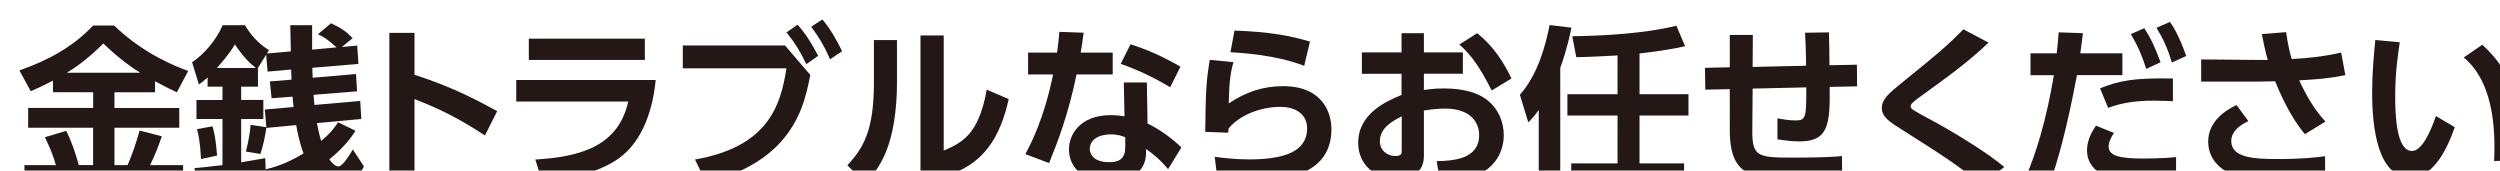
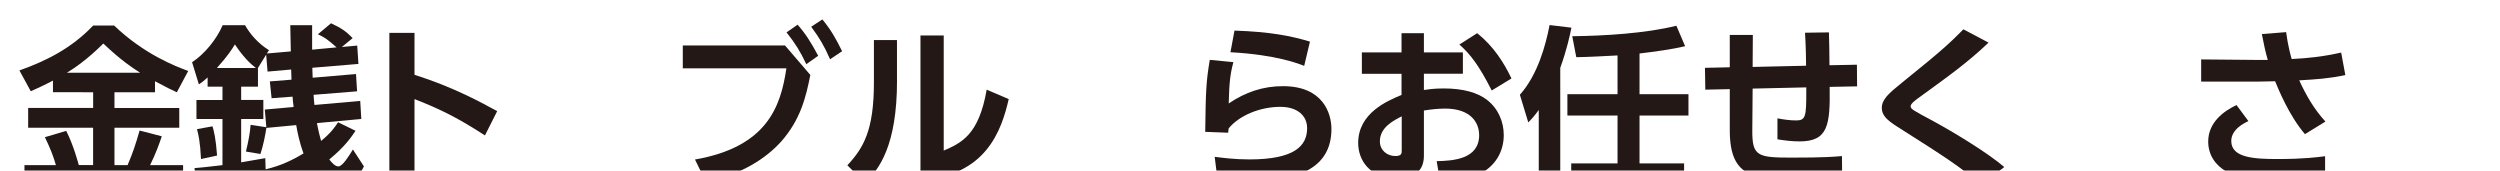
<svg xmlns="http://www.w3.org/2000/svg" viewBox="0 0 515.01 35.17">
  <defs>
    <style>.f{filter:url(#d);}.g{fill:#231815;}</style>
    <filter id="d" filterUnits="userSpaceOnUse">
      <feOffset dx="4" dy="4" />
      <feGaussianBlur result="e" stdDeviation="2" />
      <feFlood flood-color="#888" flood-opacity=".75" />
      <feComposite in2="e" operator="in" />
      <feComposite in="SourceGraphic" />
    </filter>
  </defs>
  <g id="a" />
  <g id="b">
    <g id="c">
      <g class="f">
        <path class="g" d="M6.91,12.6c-1.91,1.01-3.28,1.62-4.57,2.2L0,10.51C5.69,8.49,10.8,5.87,15.19,1.26h4.32c6.12,5.87,12.6,8.39,15.26,9.36l-2.34,4.39c-.94-.43-1.94-.9-4.5-2.27v2.27h-8.35v3.24h13.35v4.07h-13.35v7.7h2.7c1.12-2.63,1.58-4.03,2.48-7.13l4.57,1.19c-.54,1.58-1.15,3.35-2.41,5.94h6.8v4.1H1.04v-4.1H7.52c-.58-2.02-1.19-3.49-2.27-5.76l4.39-1.3c1.51,2.95,2.52,6.77,2.59,7.05h2.95v-7.7H1.8v-4.07H15.19v-3.24H6.91v-2.41Zm17.96-1.62c-1.69-1.08-3.85-2.48-7.59-6.01-3.31,3.31-6.08,5.15-7.49,6.01h15.08Z" />
        <path class="g" d="M50.36,32.65c-3.96,.83-5.62,1.19-13.86,2.16l-.43-4.18c1.3-.11,1.76-.14,5.76-.61v-9.5h-5.36v-3.92h5.36v-2.74h-3.06v-1.91c-.72,.68-1.08,.94-1.8,1.44l-1.4-4.57c2.48-1.62,5-4.61,6.3-7.63h4.61c1.01,1.76,2.56,3.67,4.93,5.15l-.43,.68,4.93-.43c-.04-1.08-.11-4.54-.11-5.4h4.5V6.23l5.04-.47c-1.87-1.66-2.52-2.09-3.85-2.7l2.7-2.27c2.16,1.01,3.13,1.69,4.46,3.06l-2.23,1.83,3.17-.29,.25,3.78-9.5,.79c.04,1.22,.04,1.69,.07,2.05l8.93-.76,.22,3.56-8.96,.72c.04,.76,.11,1.51,.18,2.09l9.43-.83,.22,3.71-9.14,.86c.36,1.87,.65,2.92,.86,3.67,2.16-1.76,3.02-3.1,3.49-3.85l3.6,1.76c-.83,1.26-2.2,3.28-5.4,5.9,.43,.58,1.15,1.44,1.87,1.44,.86,0,2.23-2.23,2.99-3.49l2.27,3.49c-2.2,4.25-4,4.86-5.51,4.86-2.74,0-4.61-2.92-5.18-3.78-3.78,2.3-6.23,3.06-8.67,3.74l-1.22-2.48Zm-10.58-10.62c.29,.97,.68,2.48,.94,6.01l-3.31,.72c-.18-3.64-.54-5.04-.83-6.16l3.2-.58Zm8.93-12.02c-1.22-.94-2.7-2.41-4.32-4.86-.54,.9-1.33,2.2-3.71,4.86h8.03Zm2.16,12.35c-.25,1.73-.68,3.71-1.22,5.36l-2.99-.5c.58-2.38,.83-3.82,.97-5.51l3.24,.5-.32-3.64,5.94-.54c-.14-.97-.18-1.58-.22-2.12l-4.32,.32-.36-3.46,4.46-.36c0-.32-.07-1.76-.07-2.09l-4.86,.43-.29-3.49-1.69,2.74v3.85h-3.46v2.74h4.57v3.92h-4.57v8.93c2.52-.43,3.53-.61,4.97-.86l.07,2.3c3.06-.72,5.44-1.84,7.81-3.28-.86-2.3-1.26-4.39-1.51-5.83l-6.15,.58Z" />
        <path class="g" d="M95.9,23.9c-5.18-3.35-8.71-5.22-14.51-7.49v17.1h-5.18V2.77h5.18V11.41c8.1,2.56,13.86,5.76,17.03,7.49l-2.52,5Z" />
-         <path class="g" d="M131.07,12.49c-.54,5.76-2.56,12.56-7.63,16.16-2.16,1.51-6.51,3.89-15.73,4.75l-1.44-4.54c9.4-.54,17.13-2.81,19.15-11.95h-23.07v-4.43h28.72Zm-2.23-8.53v4.39h-23.9V3.96h23.9Z" />
        <path class="g" d="M157.71,5.36l5.22,6.08c-.9,4.61-2.05,9.21-5.94,13.64-2.99,3.38-8.24,6.98-15.62,8.28l-2.2-4.5c14.87-2.59,17.67-10.91,18.83-18.79h-21.34V5.36h21.06Zm2.59-4.28c1.66,1.87,2.77,3.64,4.25,6.41l-2.45,1.73c-1.3-2.74-2.23-4.21-4.07-6.55l2.27-1.58Zm5.11-1.08c1.69,2.05,2.66,3.71,4.07,6.55l-2.48,1.66c-1.26-2.84-2.09-4.25-3.89-6.7l2.3-1.51Z" />
        <path class="g" d="M180.79,12.6c0,13.39-3.67,18.25-6.59,21.09l-3.64-3.64c3.35-3.6,5.47-7.24,5.47-17.06V4.25h4.75V12.6Zm9.61,14.43c3.6-1.58,7.24-3.17,8.86-12.56l4.54,1.94c-1.48,6.48-4.71,15.87-18.18,16.59V3.31h4.79V27.03Z" />
-         <path class="g" d="M225.22,6.84v4.5h-7.45c-1.76,8.53-3.96,14.07-5.65,18.25l-4.9-1.84c1.01-1.87,3.82-7.09,5.72-16.41h-5.15V6.84h5.97c.22-1.73,.36-2.74,.47-4.28l5,.18c-.29,2.27-.36,2.7-.61,4.1h6.59Zm7.2,14.61c2.56,1.22,5.29,3.28,6.95,4.93l-2.74,4.46c-1.76-2.09-3.13-3.17-4.54-4.14v.79c0,3.6-2.84,5.98-7.49,5.98-5.33,0-8.39-2.88-8.39-6.7,0-3.1,2.34-7.05,8.6-7.05,1.3,0,2.23,.14,2.84,.25l-.14-6.98h4.75l.14,8.46Zm-4.61,2.81c-.65-.22-1.48-.58-2.99-.58-2.63,0-4.32,1.22-4.32,2.99,0,.47,.18,2.74,4.03,2.74,2.16,0,3.28-.83,3.28-3.13v-2.02Zm9.25-10.29c-3.71-2.2-6.48-3.49-10.19-4.82l2.02-4.03c3.74,1.22,6.41,2.41,10.29,4.61l-2.12,4.25Z" />
        <path class="g" d="M250.09,8.78c-.65,2.41-.86,4.14-.97,8.53,3.46-2.34,7.06-3.56,11.19-3.56,8.28,0,9.97,5.65,9.97,8.82,0,8.06-6.88,10.73-16.77,10.73-3.31,0-5.44-.22-6.7-.36l-.58-4.64c1.66,.22,4.14,.54,7.16,.54,9.32,0,11.88-2.81,11.88-6.44,0-2.59-2.02-4.39-5.51-4.39-4.14,0-8.42,1.73-10.65,4.43-.04,.43-.07,.58-.11,.9l-4.72-.18c.11-8.42,.18-10.29,.94-14.83l4.86,.47Zm14.58,.79c-1.01-.4-5.69-2.3-15.19-2.81l.83-4.46c7.34,.25,11.59,1.08,15.55,2.27l-1.19,5Z" />
        <path class="g" d="M297.36,6.8v4.39h-8.03v3.35c.79-.11,2.02-.32,4.07-.32,4.03,0,7.02,.86,8.96,2.38,2.3,1.8,3.42,4.5,3.42,7.24,0,3.09-1.48,6.73-6.12,8.53-2.09,.79-4.57,1.04-6.98,1.04l-.72-4.21c3.38-.07,8.75-.4,8.75-5.36,0-2.52-1.66-5.47-7.02-5.47-1.44,0-3.02,.18-4.36,.4v9.32c0,3.64-2.66,4.64-5.51,4.64-5.76,0-8.03-3.82-8.03-7.27,0-6.16,5.98-8.67,8.93-9.9v-4.36h-8.17V6.8h8.17V2.84h4.61v3.96h8.03Zm-12.6,13.17c-1.62,.83-4.5,2.23-4.5,5.15,0,1.91,1.58,3.02,3.17,3.02,1.33,0,1.33-.54,1.33-1.19v-6.98Zm15.55-17.13c3.38,2.7,5.51,6.08,7.06,9.32l-4.07,2.48c-2.66-5.25-4.46-7.52-6.66-9.47l3.67-2.34Z" />
        <path class="g" d="M312.99,18.65c-.97,1.33-1.4,1.8-2.16,2.56l-1.73-5.69c3.67-4.1,5.33-10.22,6.12-14.36l4.5,.54c-.29,1.44-.9,4.39-2.3,8.28v25.16h-4.43V18.65Zm16.23-11.23c-2.74,.14-5.83,.32-8.5,.36l-.83-4.32c6.55-.07,15.12-.58,21.45-2.16l1.8,4.21c-2.63,.65-6.41,1.15-9.39,1.51V15.41h10.08v4.39h-10.08v9.86h9.18v4.36h-23.25v-4.36h9.54v-9.86h-10.33v-4.39h10.33V7.42Z" />
        <path class="g" d="M368.06,9.54c0-.94-.04-4.03-.22-6.8l4.93-.07c.04,1.4,.11,4.82,.11,6.77l5.65-.11,.04,4.46-5.65,.11c.11,7.85-.32,11.23-6.19,11.23-1.51,0-3.06-.18-4.57-.43v-4.32c1.15,.22,2.48,.43,3.89,.43,1.94,0,2.05-.9,2.05-5.87v-.94l-11.05,.25-.07,8.53c-.04,5.4,1.04,5.69,8.14,5.69,6.59,0,8.82-.18,10.33-.32l.04,4.64c-2.45,.14-4.46,.22-7.67,.22-10.11,0-15.48,0-15.48-10.15V14.36l-5.04,.11-.07-4.5,5.11-.11V3.2h4.75l-.04,6.59,11.01-.25Z" />
        <path class="g" d="M404.14,34.05c-4.57-3.85-6.8-5.29-17.24-11.92-2.23-1.4-3.24-2.41-3.24-3.89,0-1.73,1.33-2.95,4.25-5.29,8.42-6.77,9.83-8.17,12.56-10.91l5.18,2.74c-4.32,4.1-8.1,6.8-14.11,11.16-.86,.61-1.94,1.4-1.94,1.94,0,.58,.47,.83,4.64,3.06,4.18,2.27,11.2,6.51,14.65,9.47l-4.75,3.64Z" />
-         <path class="g" d="M413.39,32.29c1.94-4.46,4.1-11.19,5.72-20.8h-4.82V6.98h5.4c.22-2.02,.29-2.66,.4-4.32l5,.18c-.32,2.63-.36,2.84-.54,4.14h8.67v4.5h-9.36c-1.94,10.37-3.92,17.75-5.62,22.32l-4.86-1.51Zm18.11-8.89c-.79,1.08-1.12,2.09-1.12,2.74,0,2.05,2.45,2.52,7.31,2.52,.97,0,4.07-.04,6.59-.29v4.75c-1.48,.04-3.42,.07-6.51,.07-5.4,0-7.34-.54-9.07-1.51-1.84-1.04-2.77-2.81-2.77-4.68,0-2.27,1.19-4.14,1.84-5.11l3.74,1.51Zm12.13-6.55c-1.01-.04-2.34-.11-3.96-.11-4.03,0-6.73,.5-9.39,1.48l-1.66-4.03c4.03-1.58,6.84-2.16,15.01-2.02v4.68Zm-5.9-15.05c1.4,2.16,2.27,4.07,3.35,7.02l-2.95,1.37c-.94-2.95-1.69-4.64-3.17-7.16l2.77-1.22Zm5.29-1.3c.58,.83,1.84,2.77,3.35,7.02l-2.95,1.37c-.9-2.92-1.69-4.72-3.17-7.16l2.77-1.22Z" />
        <path class="g" d="M470.84,23.65c-3.31-3.89-5.44-9.18-6.16-10.91-.65,0-3.2,.07-3.53,.07h-11.7v-4.57l11.99,.11h1.73c-.5-1.8-.76-2.92-1.22-5.33l5-.4c.4,2.99,1.01,5.08,1.15,5.54,3.46-.18,6.3-.47,10.19-1.33l.86,4.64c-3.49,.72-5.76,.86-9.5,1.08,1.4,3.06,3.1,6.01,5.4,8.49l-4.21,2.59Zm-11.66-2.7c-.86,.4-3.53,1.69-3.53,4.1,0,3.49,4.79,3.71,9.58,3.71,5.29,0,8.06-.36,9.75-.58v4.72c-1.44,.11-4.14,.36-8.75,.36-7.16,0-9.5-.79-11.55-1.91-2.27-1.26-3.78-3.42-3.78-6.19,0-3.89,3.1-6.23,5.83-7.52l2.45,3.31Z" />
-         <path class="g" d="M490.36,4.71c-.36,2.41-.94,6.23-.94,11.01,0,3.74,.18,11.38,3.46,11.38,2.05,0,3.82-3.96,4.93-7.2l3.89,2.3c-1.91,5.44-4.79,10.37-9.07,10.37-6.7,0-7.96-9.86-7.96-17.53,0-3.85,.36-7.81,.65-10.8l5.04,.47Zm19.44,24.48c.18-4.61,.47-15.8-6.26-21.35l3.82-2.63c5.36,4.97,7.67,9.83,7.67,23.72l-5.22,.25Z" />
      </g>
    </g>
  </g>
</svg>